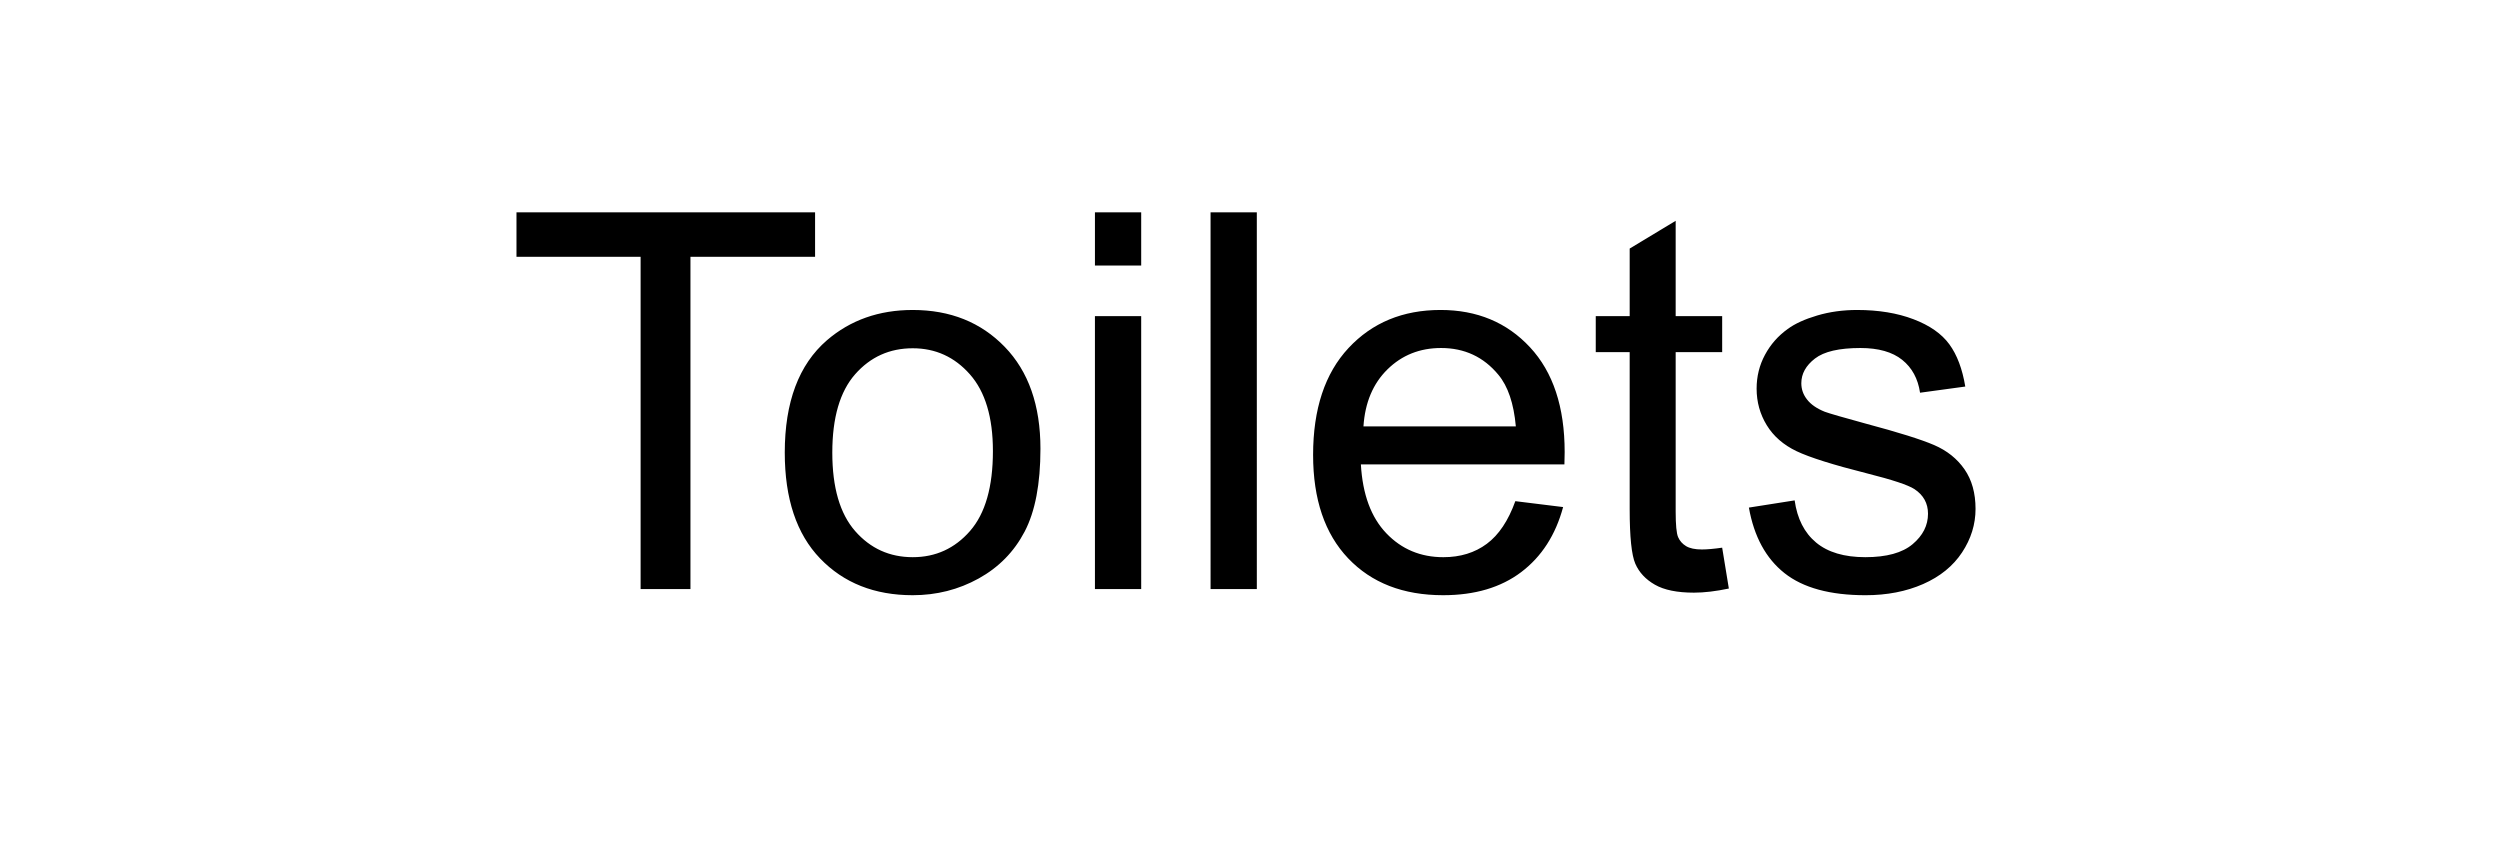
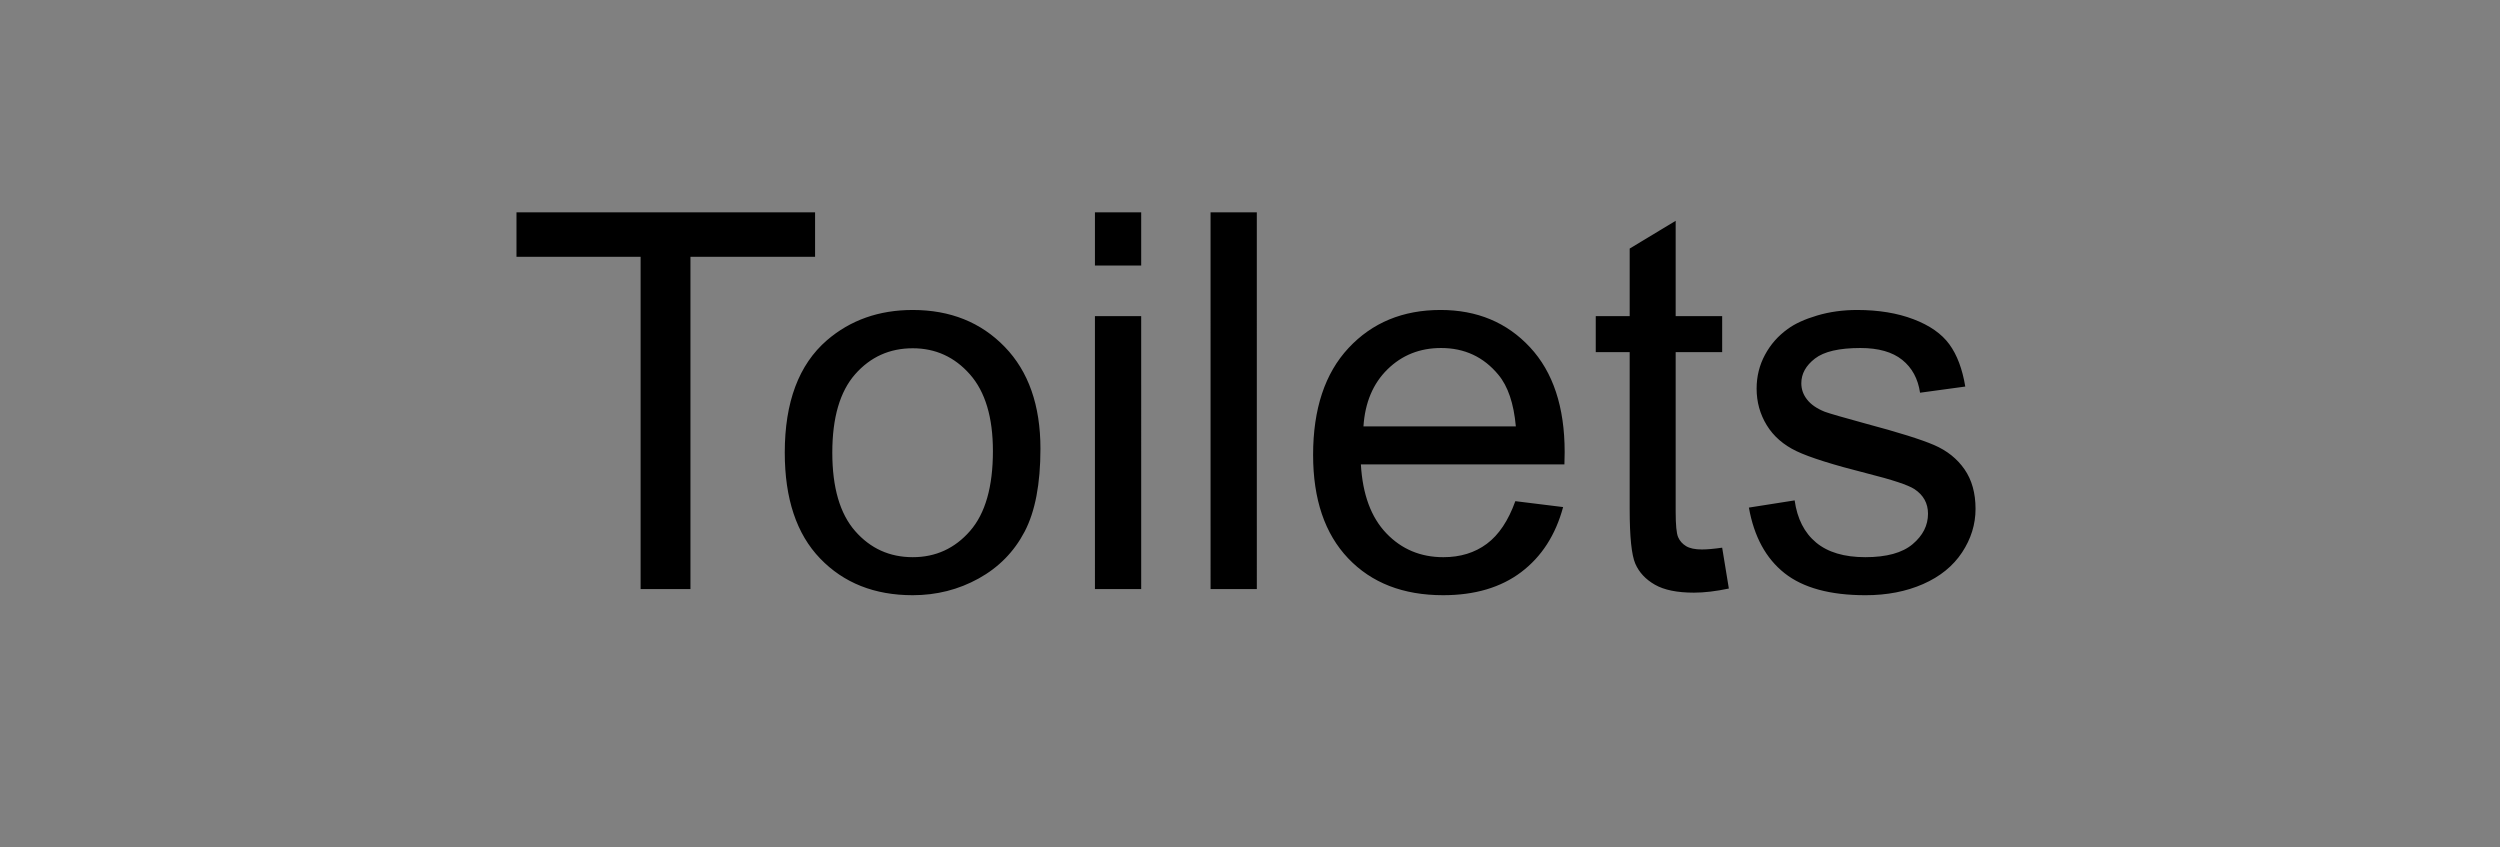
<svg xmlns="http://www.w3.org/2000/svg" xml:space="preserve" width="1114.961" viewBox="0 0 1114.961 377.953">
  <rect x="0" y="0" width="1114.961" height="377.953" fill="#808080" stroke="none" />
  <title>Plastic Signs Engraving, Square White Engraved Plastic. Fixing Method: None</title>
-   <path d="M-557.48 188.977v-377.953H557.48v377.953z" class="shadowbase preview" style="stroke:#fff;stroke-opacity:0;stroke-width:1;stroke-dasharray:none;stroke-linecap:butt;stroke-dashoffset:0;stroke-linejoin:miter;stroke-miterlimit:4;fill:#fff;fill-rule:nonzero;opacity:1" transform="translate(557.481 188.976)" />
  <g clip-path="url(#a)">
    <g transform="translate(557.481 188.976)">
      <clipPath id="a">
-         <path stroke-linecap="round" d="M0 377.953V0h1114.962v377.953z" />
-       </clipPath>
+         </clipPath>
      <path d="M-557.48 188.977v-377.953H557.48v377.953z" class="base" style="stroke:#fff;stroke-width:0;stroke-dasharray:none;stroke-linecap:butt;stroke-dashoffset:0;stroke-linejoin:miter;stroke-miterlimit:4;fill:#fff;fill-rule:nonzero;opacity:1" />
    </g>
  </g>
  <g clip-path="url(#b)">
    <g transform="translate(557.481 188.976)">
      <clipPath id="b">
        <path stroke-linecap="round" d="M0 377.953V0h1114.962v377.953z" />
      </clipPath>
      <path d="M-249.55 73.73h-22.23V-74.45h-55.36v-19.83h133.17v19.83h-55.58zm42.06-60.85q0-33.81 18.79-50.09 15.71-13.52 38.28-13.52 25.1 0 41.03 16.45 15.93 16.44 15.93 45.44 0 23.49-7.05 36.96-7.05 13.46-20.51 20.91-13.47 7.45-29.4 7.45-25.55 0-41.31-16.39-15.76-16.38-15.76-47.21m21.2 0q0 23.38 10.2 35.01t25.67 11.63q15.36 0 25.56-11.69t10.2-35.64q0-22.58-10.26-34.21t-25.5-11.63q-15.47 0-25.67 11.57-10.2 11.58-10.2 34.96m137.76-83.43h-20.63v-23.73h20.63zm0 144.28h-20.63V-47.98h20.63zm51.57 0h-20.63V-94.28H3.04zm115.29-39.19 21.31 2.63q-5.04 18.68-18.68 29-13.63 10.31-34.84 10.31-26.7 0-42.34-16.44-15.64-16.45-15.64-46.13 0-30.72 15.81-47.68 15.82-16.96 41.03-16.96 24.41 0 39.88 16.62t15.47 46.76q0 1.83-.11 5.5H49.45Q50.6 38.2 60.8 48.86t25.44 10.66q11.35 0 19.37-5.96t12.72-19.02M50.6 1.19h67.96q-1.38-15.36-7.8-23.04-9.85-11.92-25.55-11.92-14.21 0-23.9 9.52-9.68 9.51-10.71 25.44m159.98 54.09 2.98 18.22q-8.71 1.84-15.58 1.84-11.23 0-17.42-3.56-6.19-3.55-8.71-9.34-2.52-5.78-2.52-24.35v-70.02H154.2v-16.05h15.13v-30.14l20.51-12.38v42.52h20.74v16.05h-20.74v71.17q0 8.82 1.09 11.34t3.55 4.01q2.47 1.49 7.05 1.49 3.44 0 9.05-.8M222.5 37.4l20.4-3.21q1.72 12.27 9.57 18.8t21.95 6.53q14.21 0 21.09-5.79 6.87-5.78 6.87-13.58 0-6.99-6.07-11-4.24-2.75-21.09-6.99-22.69-5.73-31.46-9.91Q235 8.06 230.47.67t-4.53-16.33q0-8.14 3.73-15.07 3.72-6.93 10.14-11.52 4.81-3.55 13.12-6.01 8.31-2.47 17.82-2.47 14.33 0 25.16 4.13 10.83 4.12 15.98 11.17 5.16 7.05 7.11 18.85l-20.17 2.75q-1.38-9.39-7.97-14.67-6.58-5.27-18.62-5.27-14.21 0-20.28 4.7-6.08 4.7-6.08 11 0 4.01 2.52 7.22 2.53 3.33 7.91 5.5 3.1 1.15 18.22 5.28 21.89 5.84 30.55 9.57 8.65 3.72 13.58 10.83 4.92 7.1 4.92 17.65 0 10.31-6.01 19.42-6.02 9.11-17.36 14.1-11.35 4.98-25.68 4.98-23.72 0-36.15-9.85-12.44-9.86-15.88-29.23" class="object text" />
    </g>
  </g>
  <g clip-path="url(#c)">
    <g transform="translate(557.481 188.976)">
      <clipPath id="c">
        <path stroke-linecap="round" d="M0 377.953V0h1114.962v377.953z" />
      </clipPath>
-       <path fill="none" d="M-557.48 188.977v-377.953H557.48v377.953z" class="base borderdouble" style="stroke:#fff;stroke-width:0;stroke-dasharray:none;stroke-linecap:butt;stroke-dashoffset:0;stroke-linejoin:miter;stroke-miterlimit:4;fill:#fff;fill-opacity:0;fill-rule:nonzero;opacity:1" />
    </g>
  </g>
</svg>